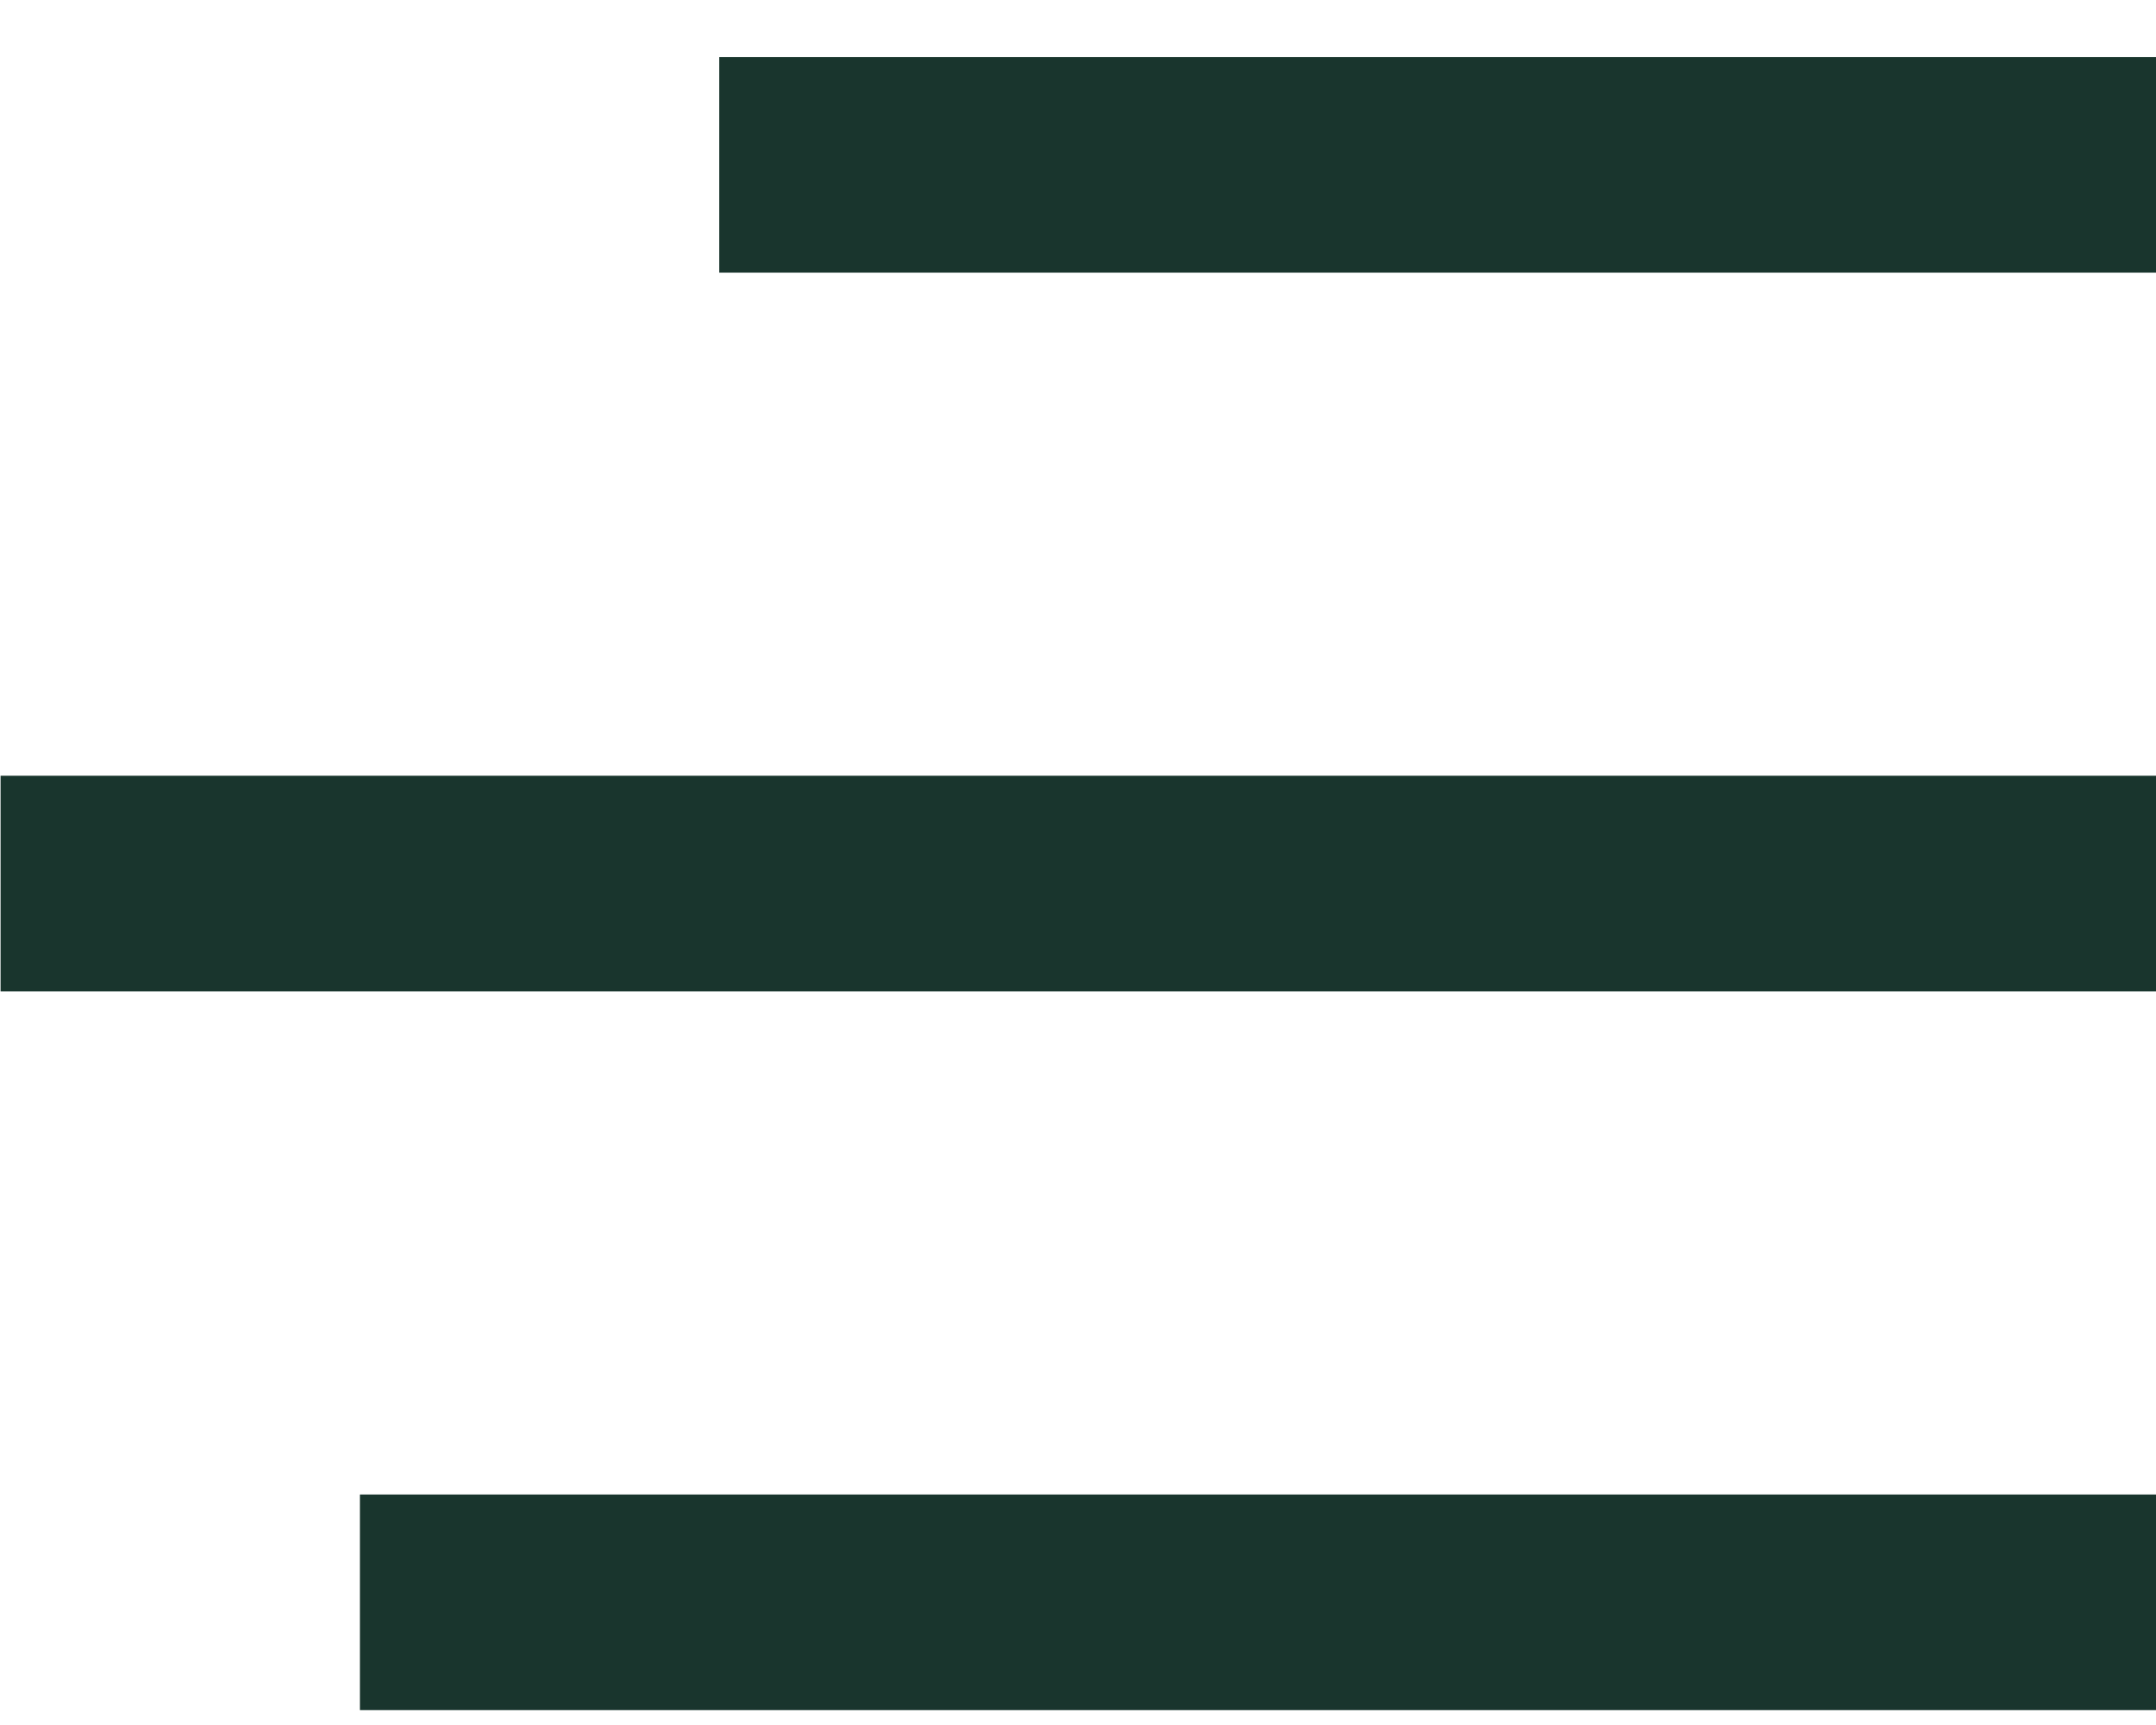
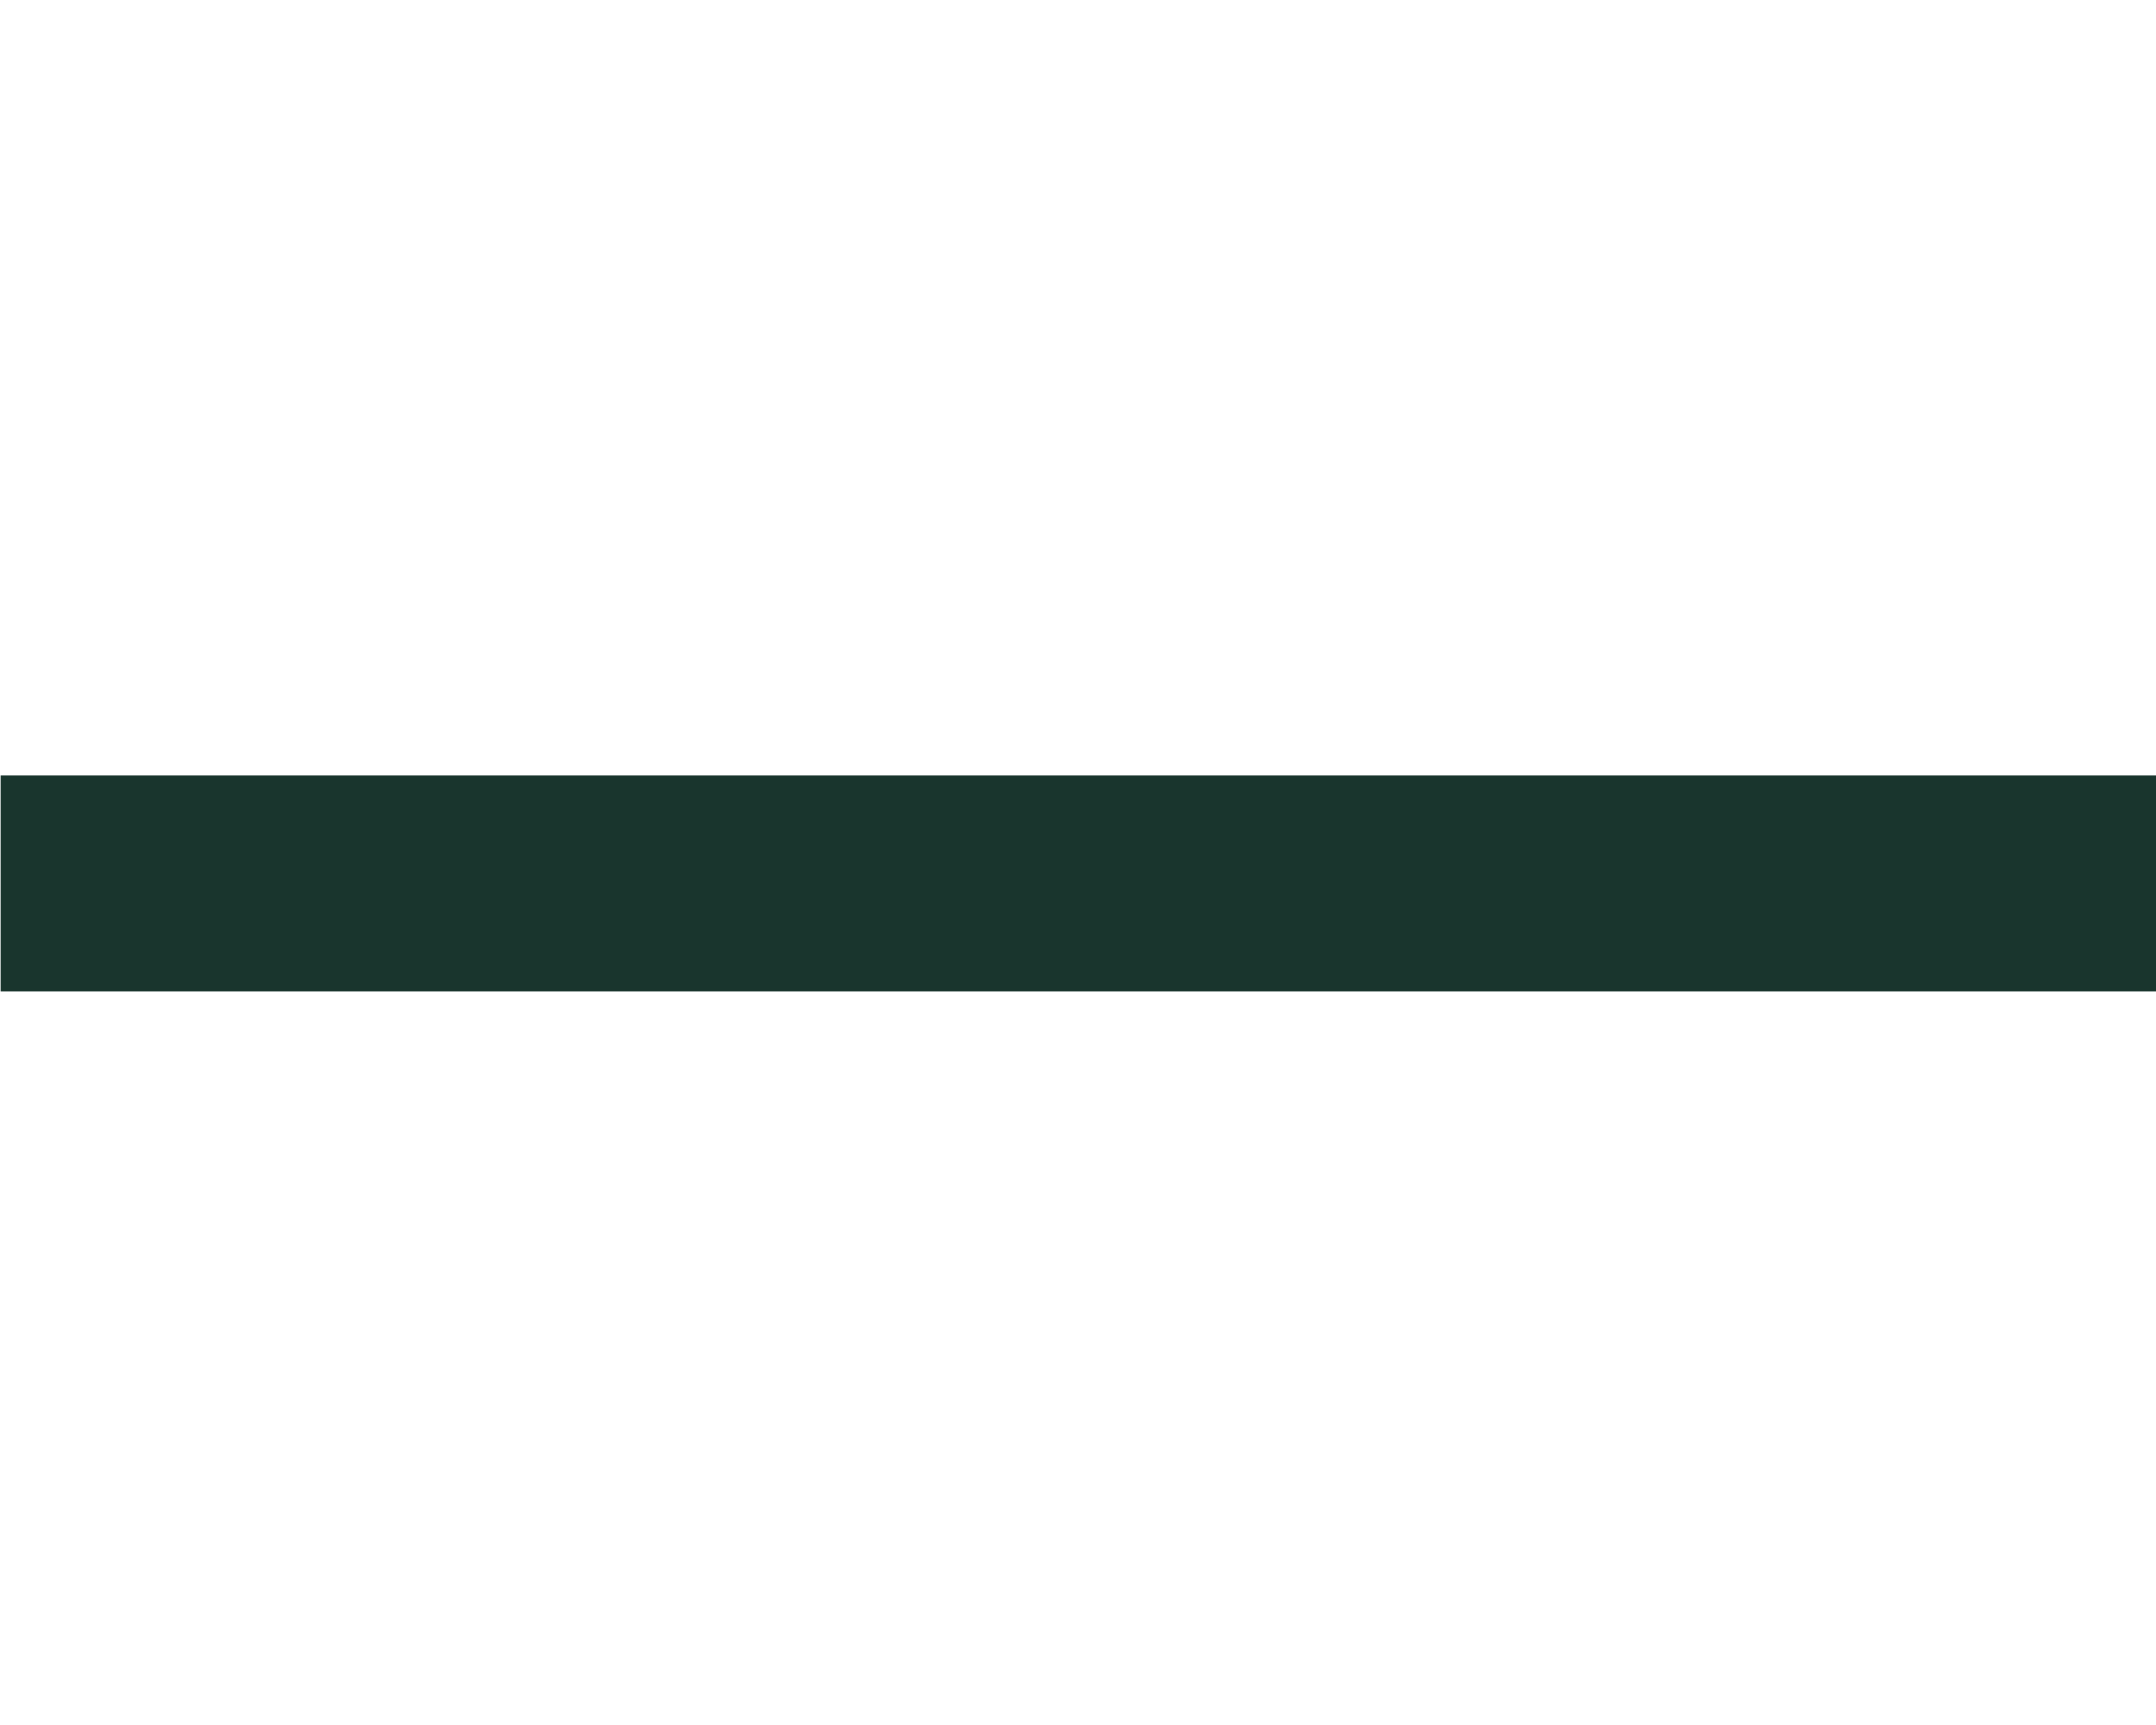
<svg xmlns="http://www.w3.org/2000/svg" width="30" height="24" viewBox="0 0 30 24" fill="none">
  <line x1="0.008" y1="12.293" x2="30.008" y2="12.293" stroke="#19352D" stroke-width="3" />
-   <path d="M5.008 22.293H30.008" stroke="#19352D" stroke-width="3" />
-   <path d="M10.008 2.293H30.008" stroke="#19352D" stroke-width="3" />
</svg>